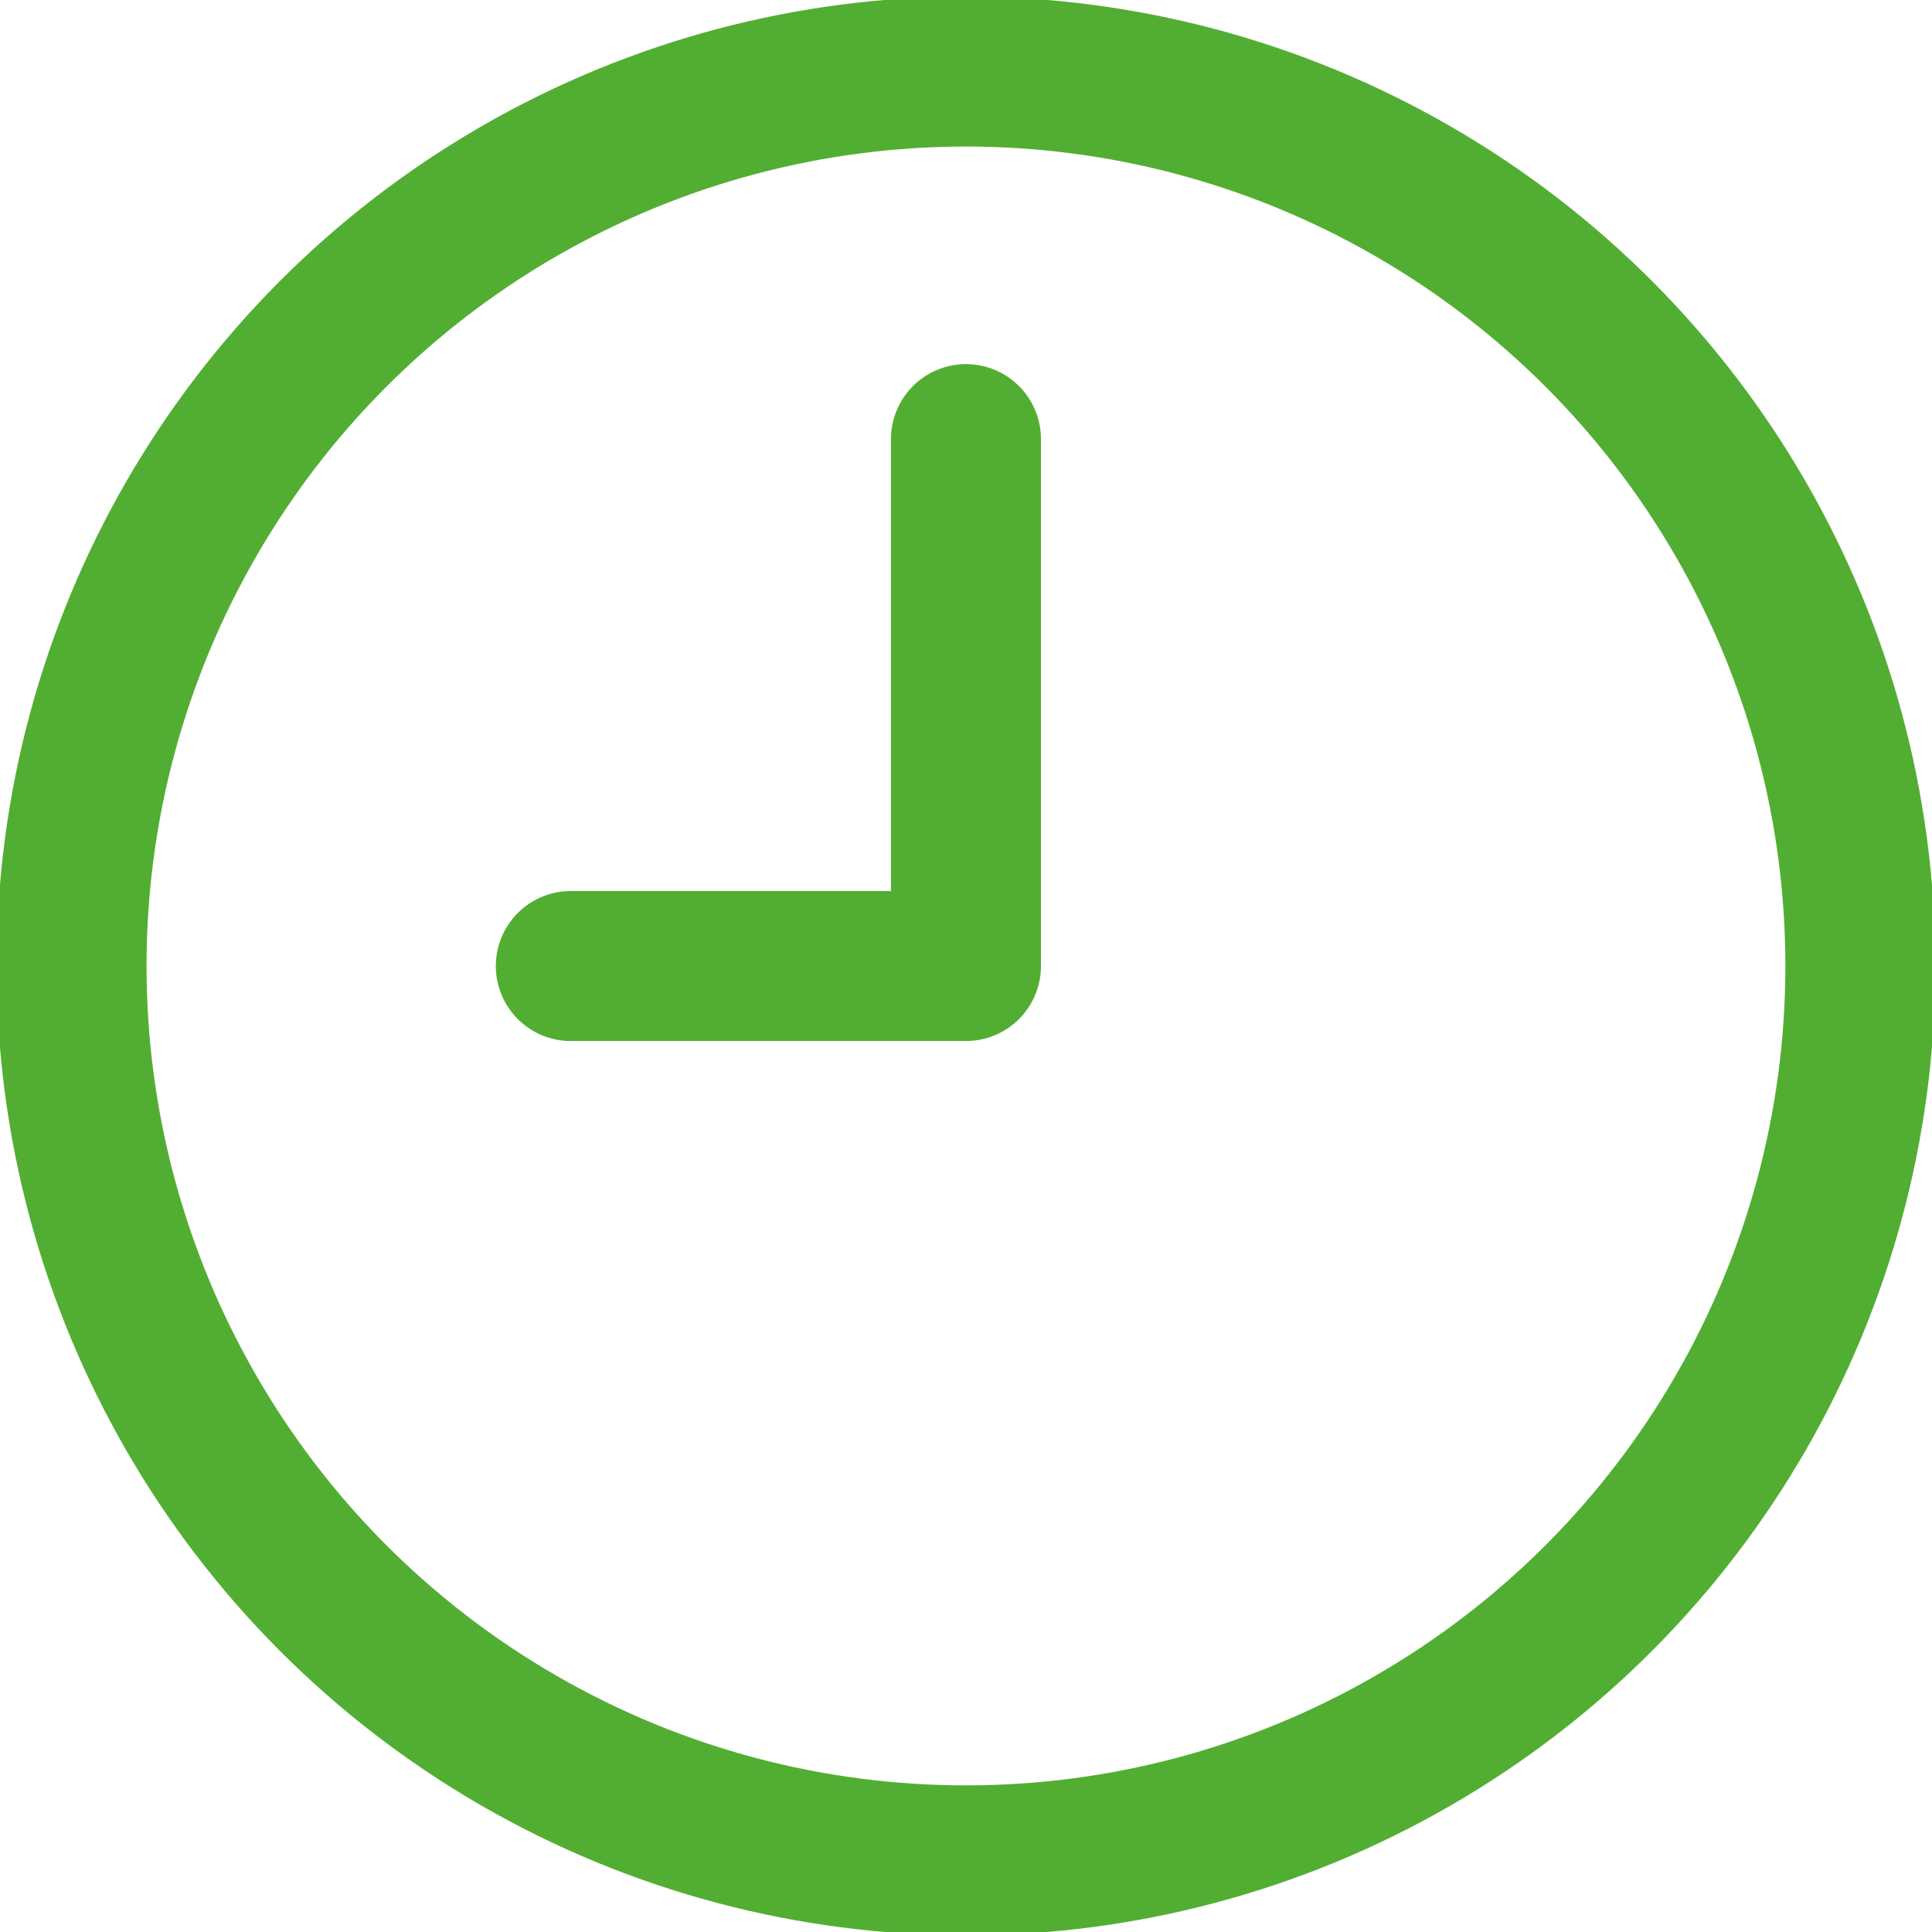
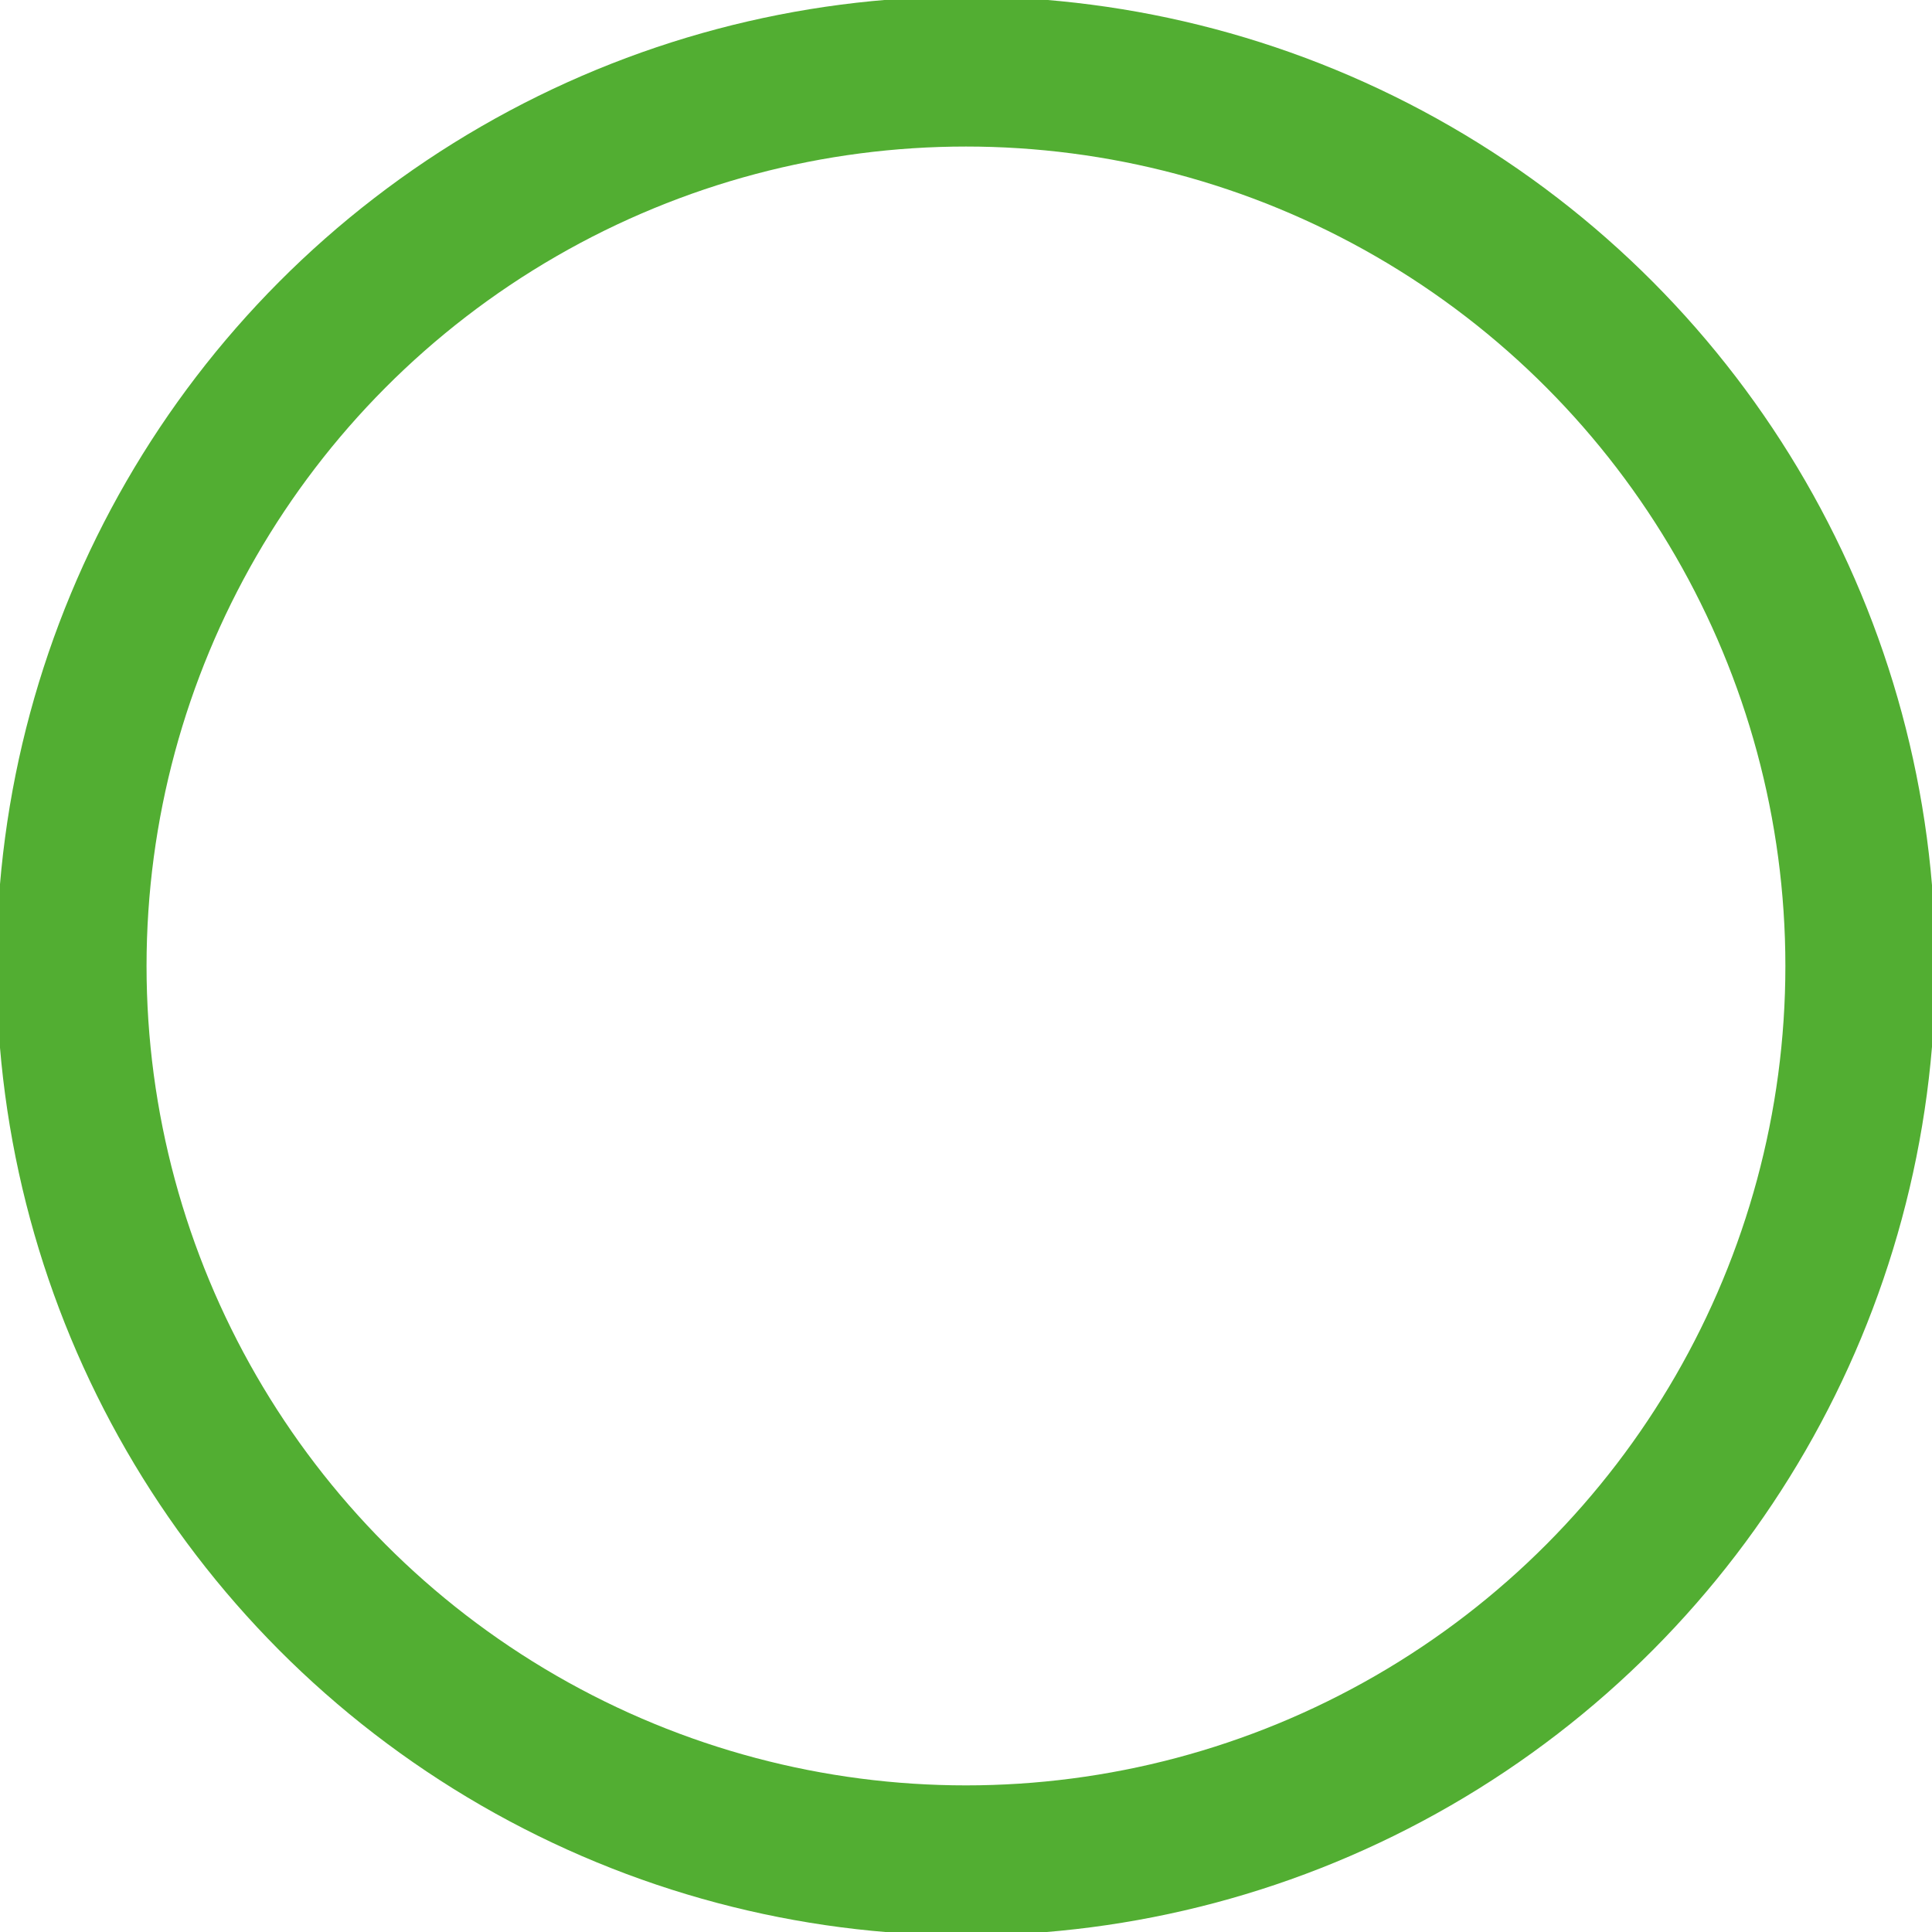
<svg xmlns="http://www.w3.org/2000/svg" id="Gruppe_310" data-name="Gruppe 310" width="25.761" height="25.761" viewBox="0 0 25.761 25.761">
  <defs>
    <clipPath id="clip-path">
      <rect id="Rechteck_118" data-name="Rechteck 118" width="25.761" height="25.761" fill="none" stroke="#52ae32" stroke-width="2" />
    </clipPath>
  </defs>
  <g id="Gruppe_185" data-name="Gruppe 185" clip-path="url(#clip-path)">
    <circle id="Ellipse_4" data-name="Ellipse 4" cx="11.926" cy="11.926" r="11.926" transform="translate(0.954 0.954)" fill="none" stroke="#52ae32" stroke-linecap="round" stroke-linejoin="round" stroke-width="2" />
-     <path id="Pfad_271" data-name="Pfad 271" d="M11.769,5v7.026H6.5" transform="translate(1.111 0.855)" fill="none" stroke="#52ae32" stroke-linecap="round" stroke-linejoin="round" stroke-width="2" />
  </g>
</svg>